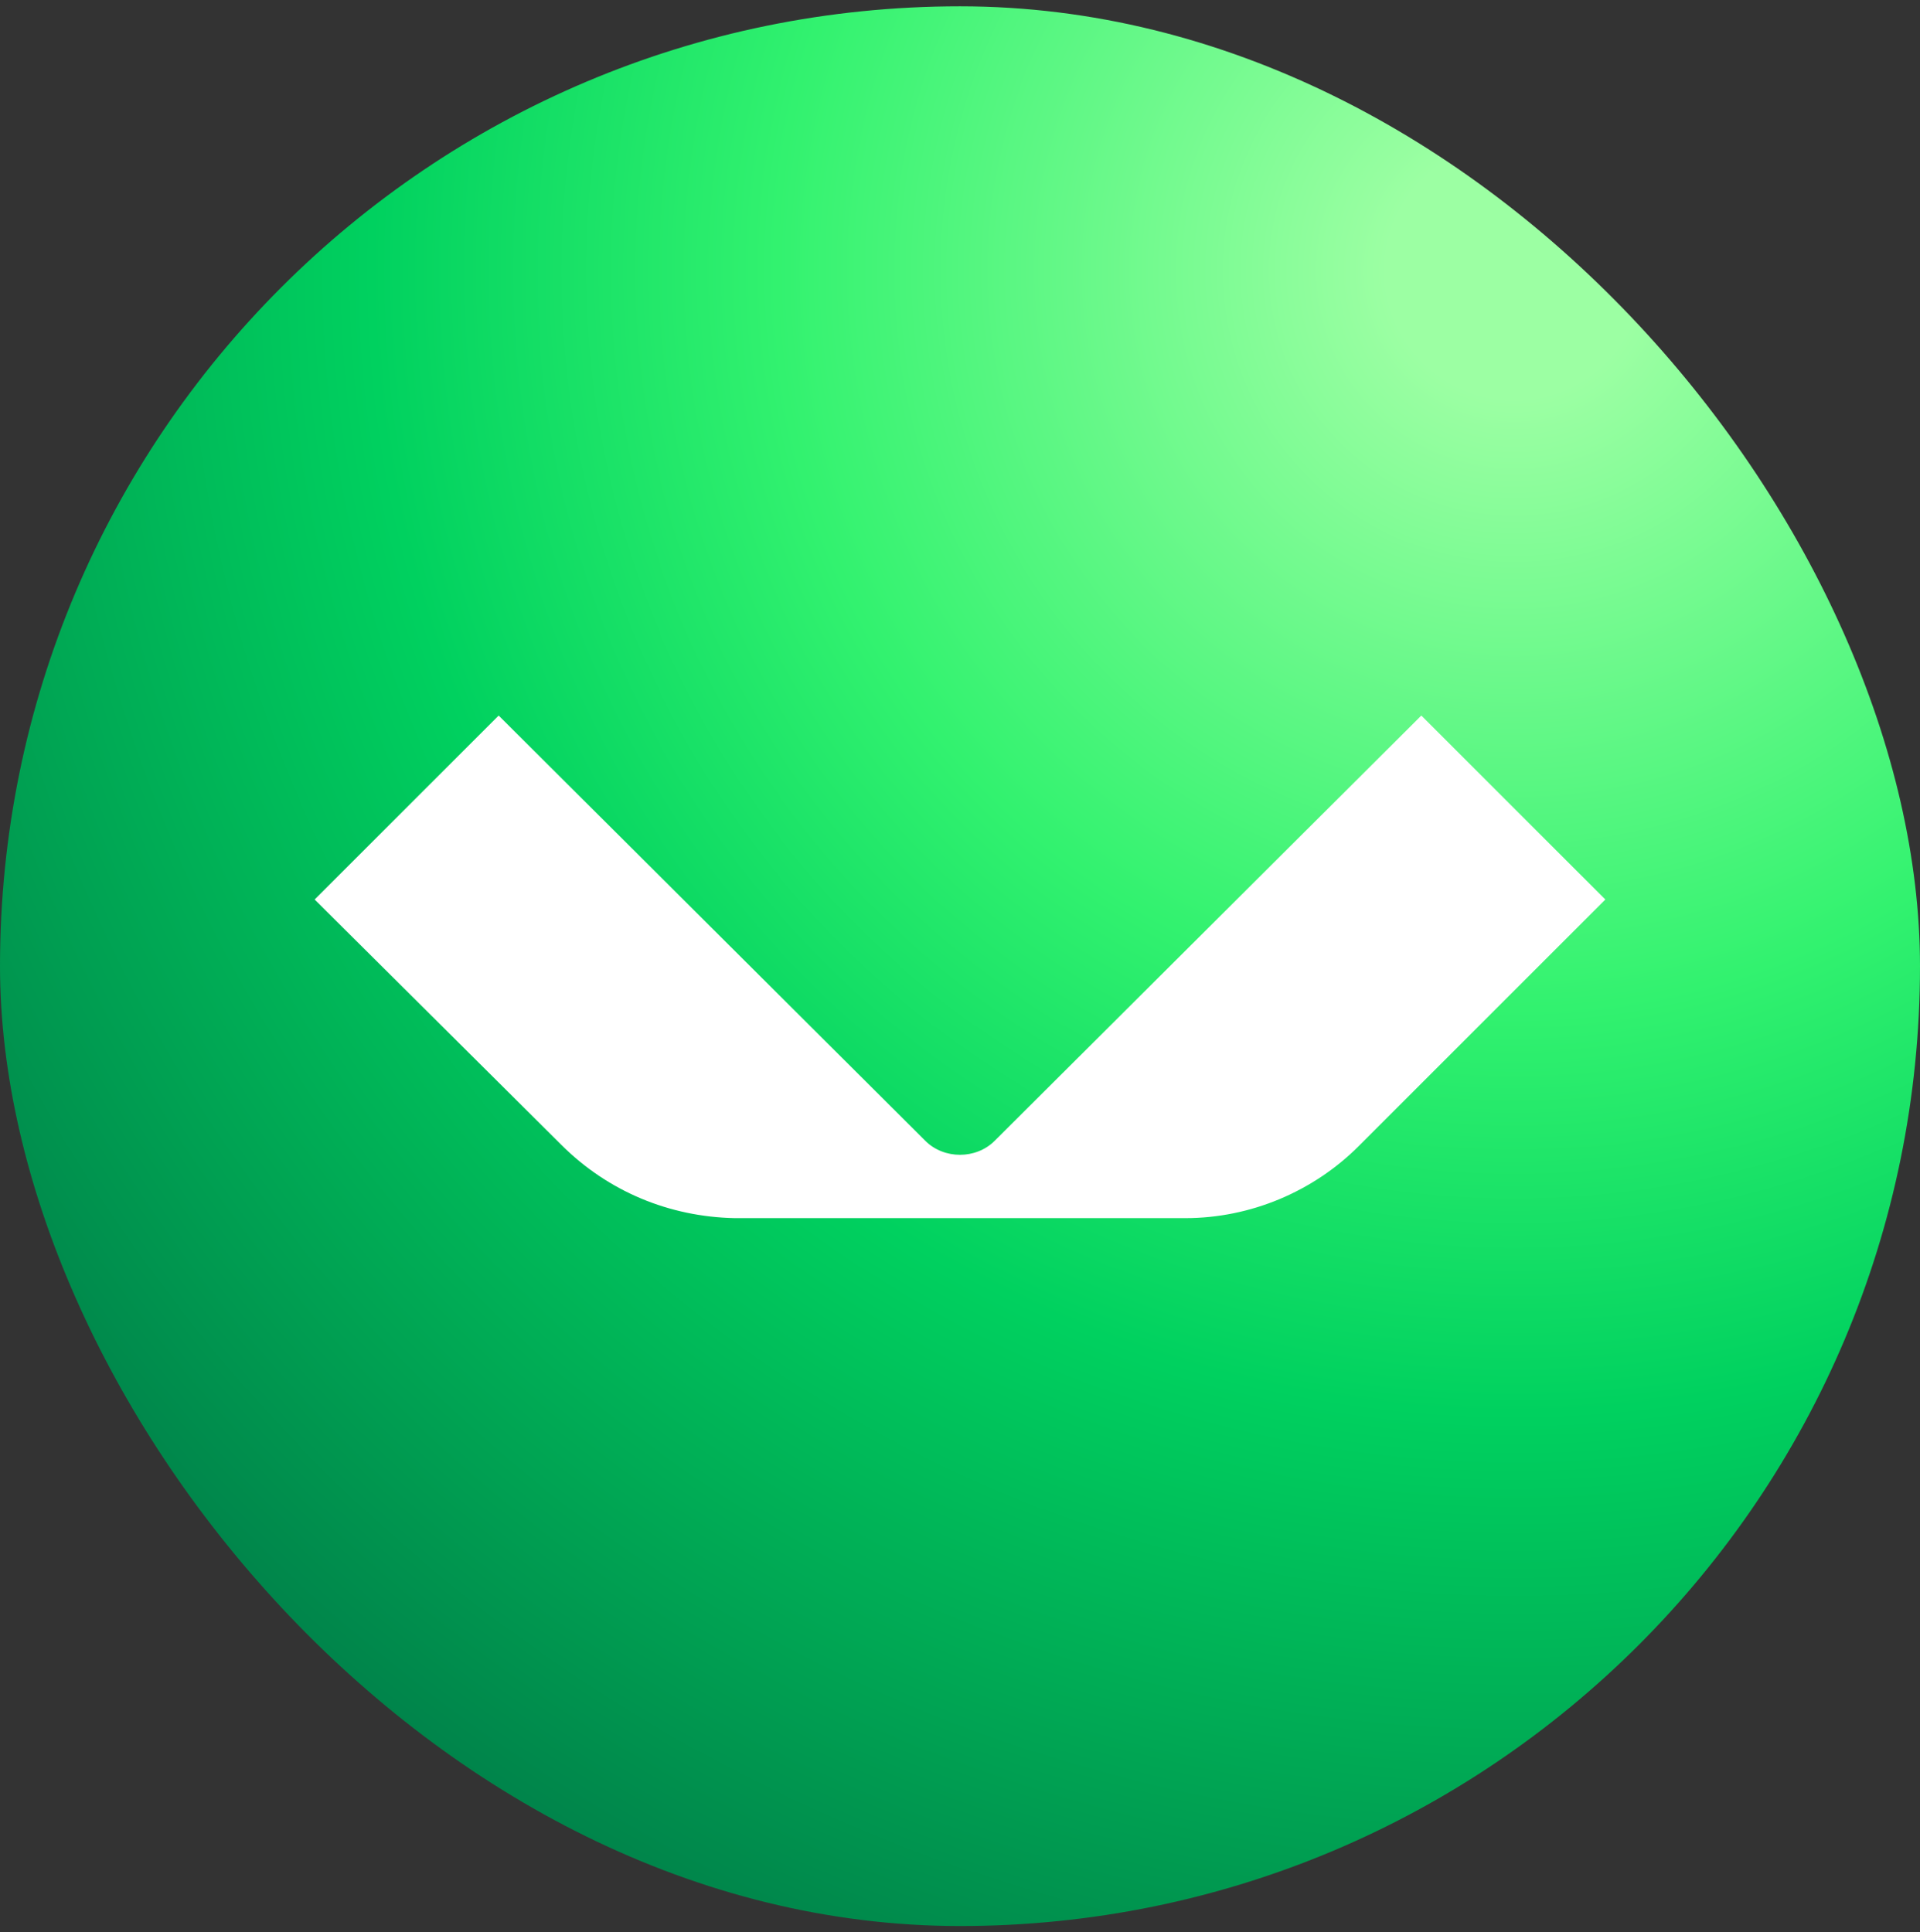
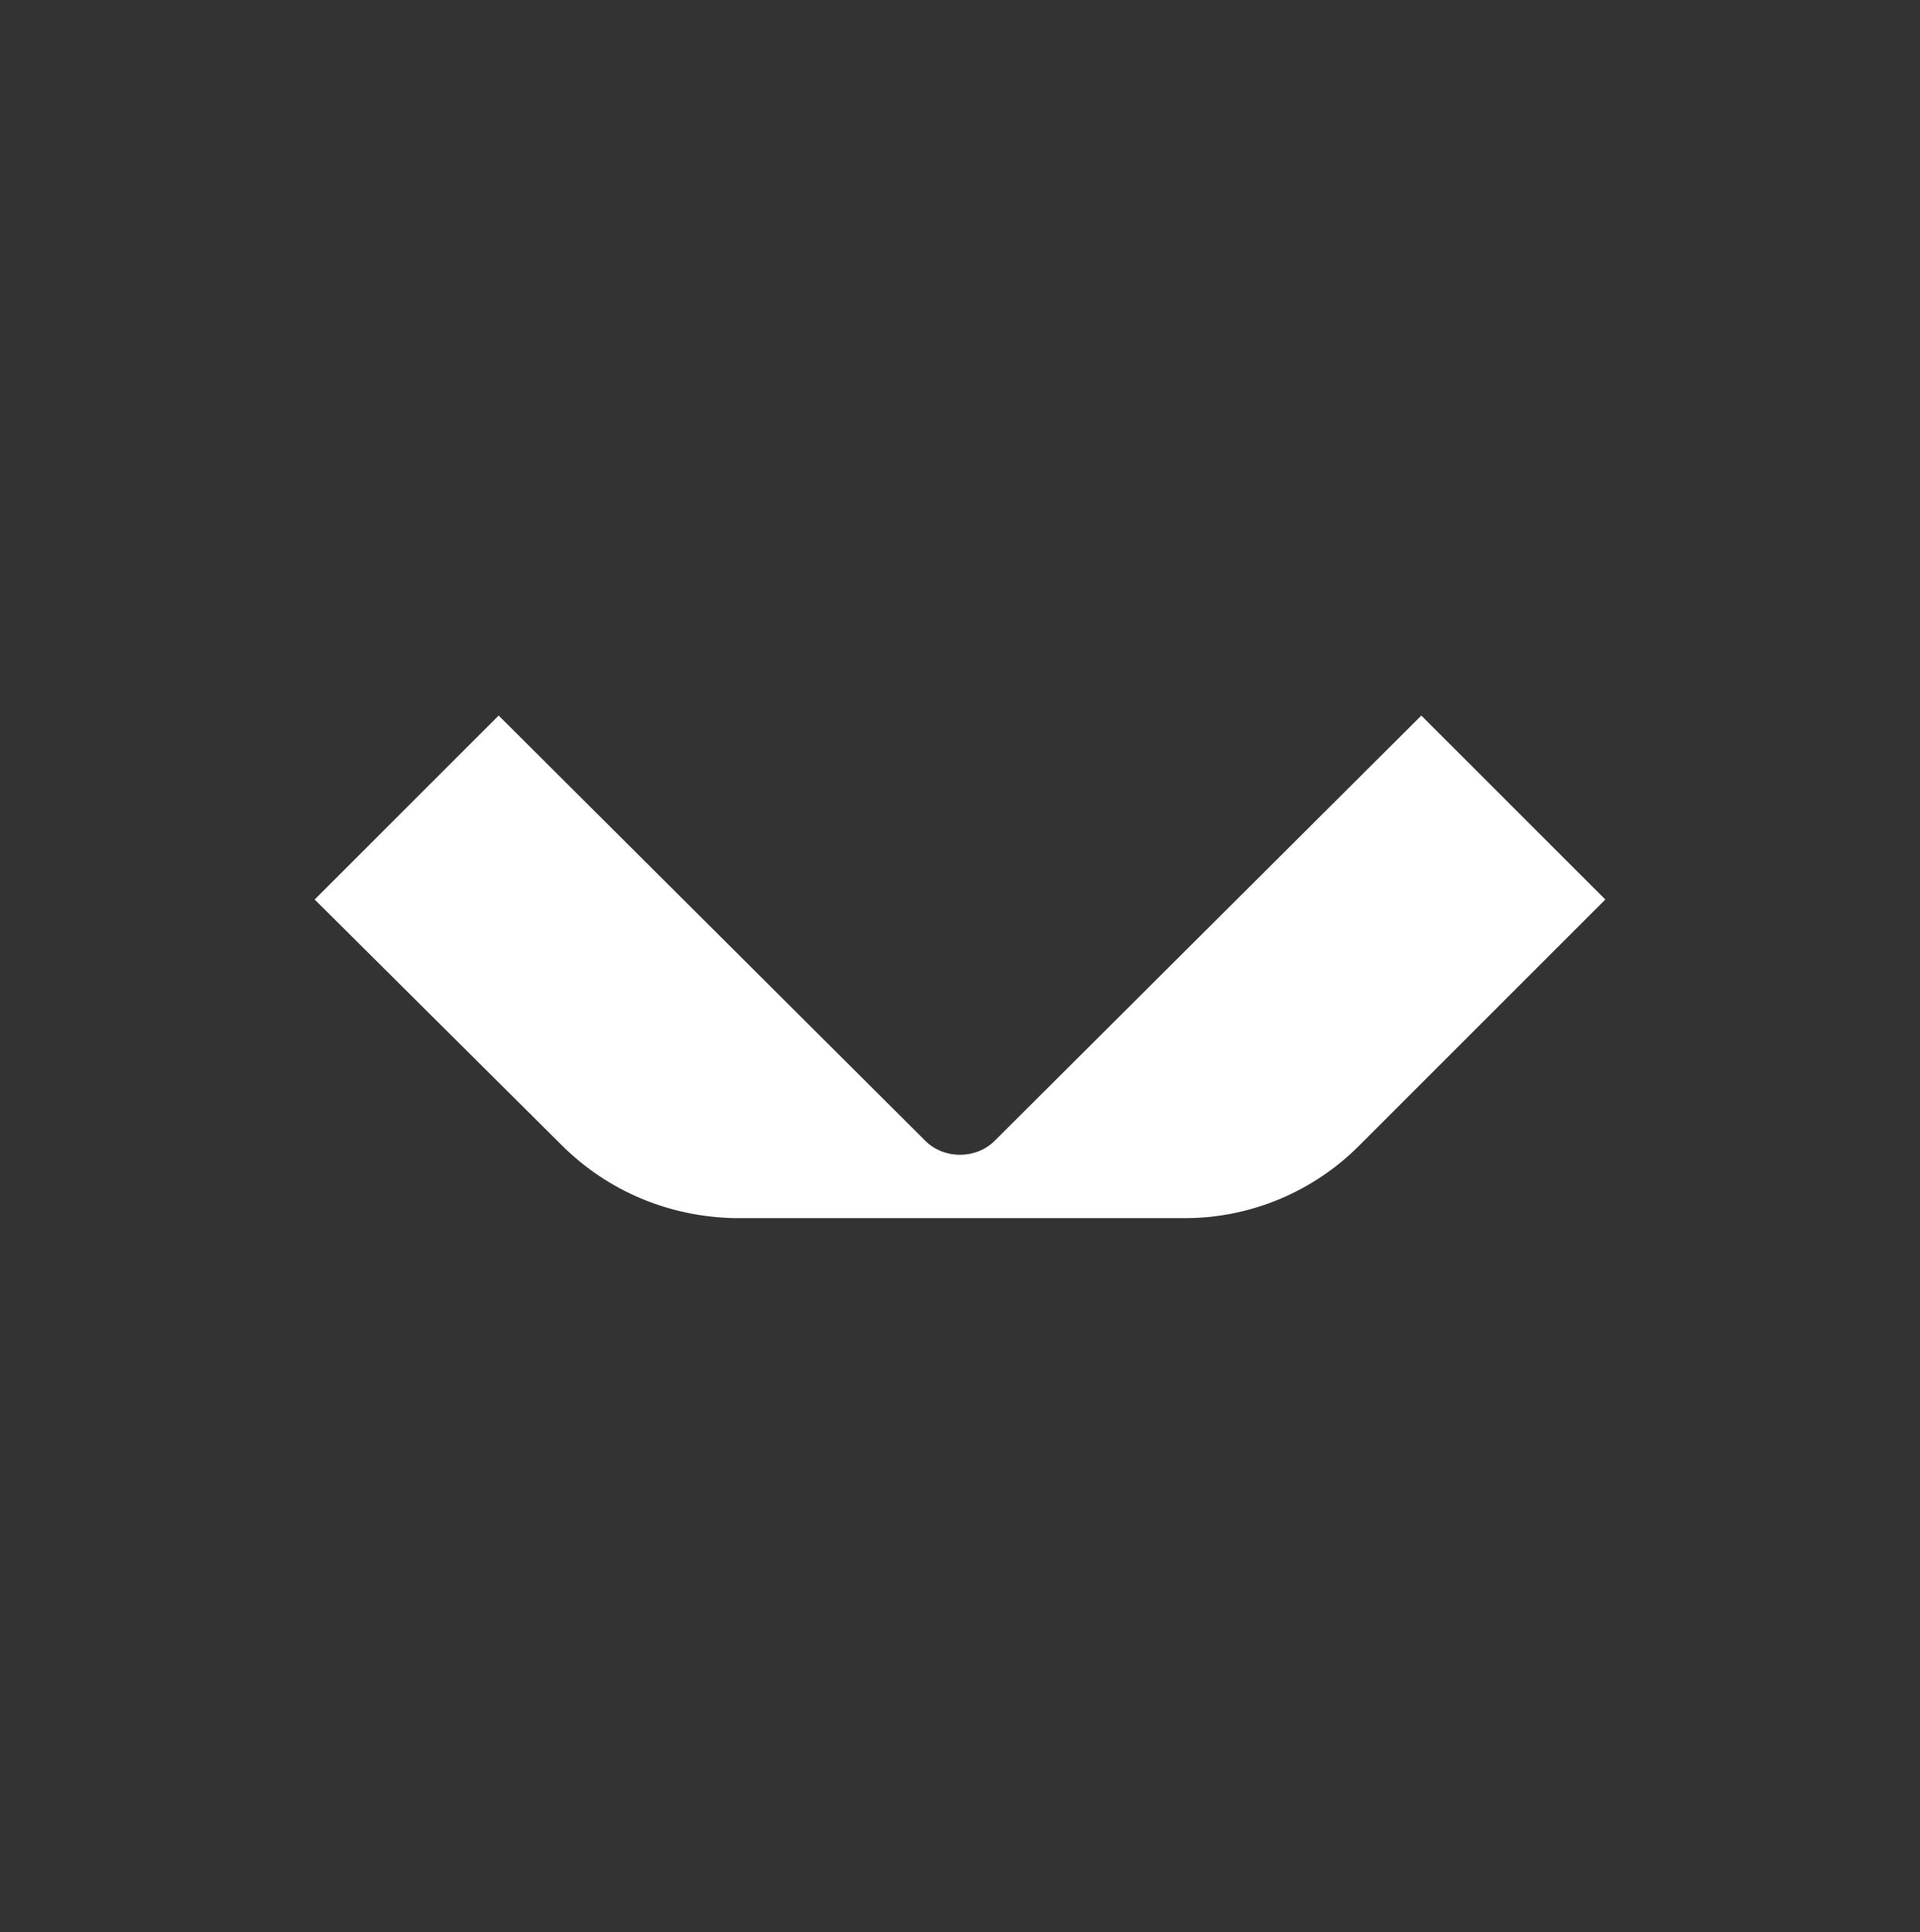
<svg xmlns="http://www.w3.org/2000/svg" width="152" height="153" viewBox="0 0 152 153" fill="none">
  <rect x="0" y="0" width="152" height="153" fill="#333333" stroke="none" />
-   <rect y="0.5" width="152" height="152" rx="76" fill="url(#paint0_radial_18900_53474)" />
  <path d="M44.438 90.644L24.911 71.222L39.477 56.656L73.255 90.328C74.733 91.805 77.266 91.805 78.744 90.328L112.522 56.656L127.089 71.222L107.561 90.75C103.972 94.339 99.011 96.45 93.838 96.45H58.161C52.989 96.344 48.133 94.339 44.438 90.644Z" fill="white" />
  <defs>
    <radialGradient id="paint0_radial_18900_53474" cx="0" cy="0" r="1" gradientUnits="userSpaceOnUse" gradientTransform="translate(120.5 22) rotate(135.684) scale(148.149 148.159)">
      <stop offset="0.068" stop-color="#9CFFA3" />
      <stop offset="0.394" stop-color="#32F26F" />
      <stop offset="0.61" stop-color="#00D15F" />
      <stop offset="1" stop-color="#007F49" />
    </radialGradient>
  </defs>
</svg>